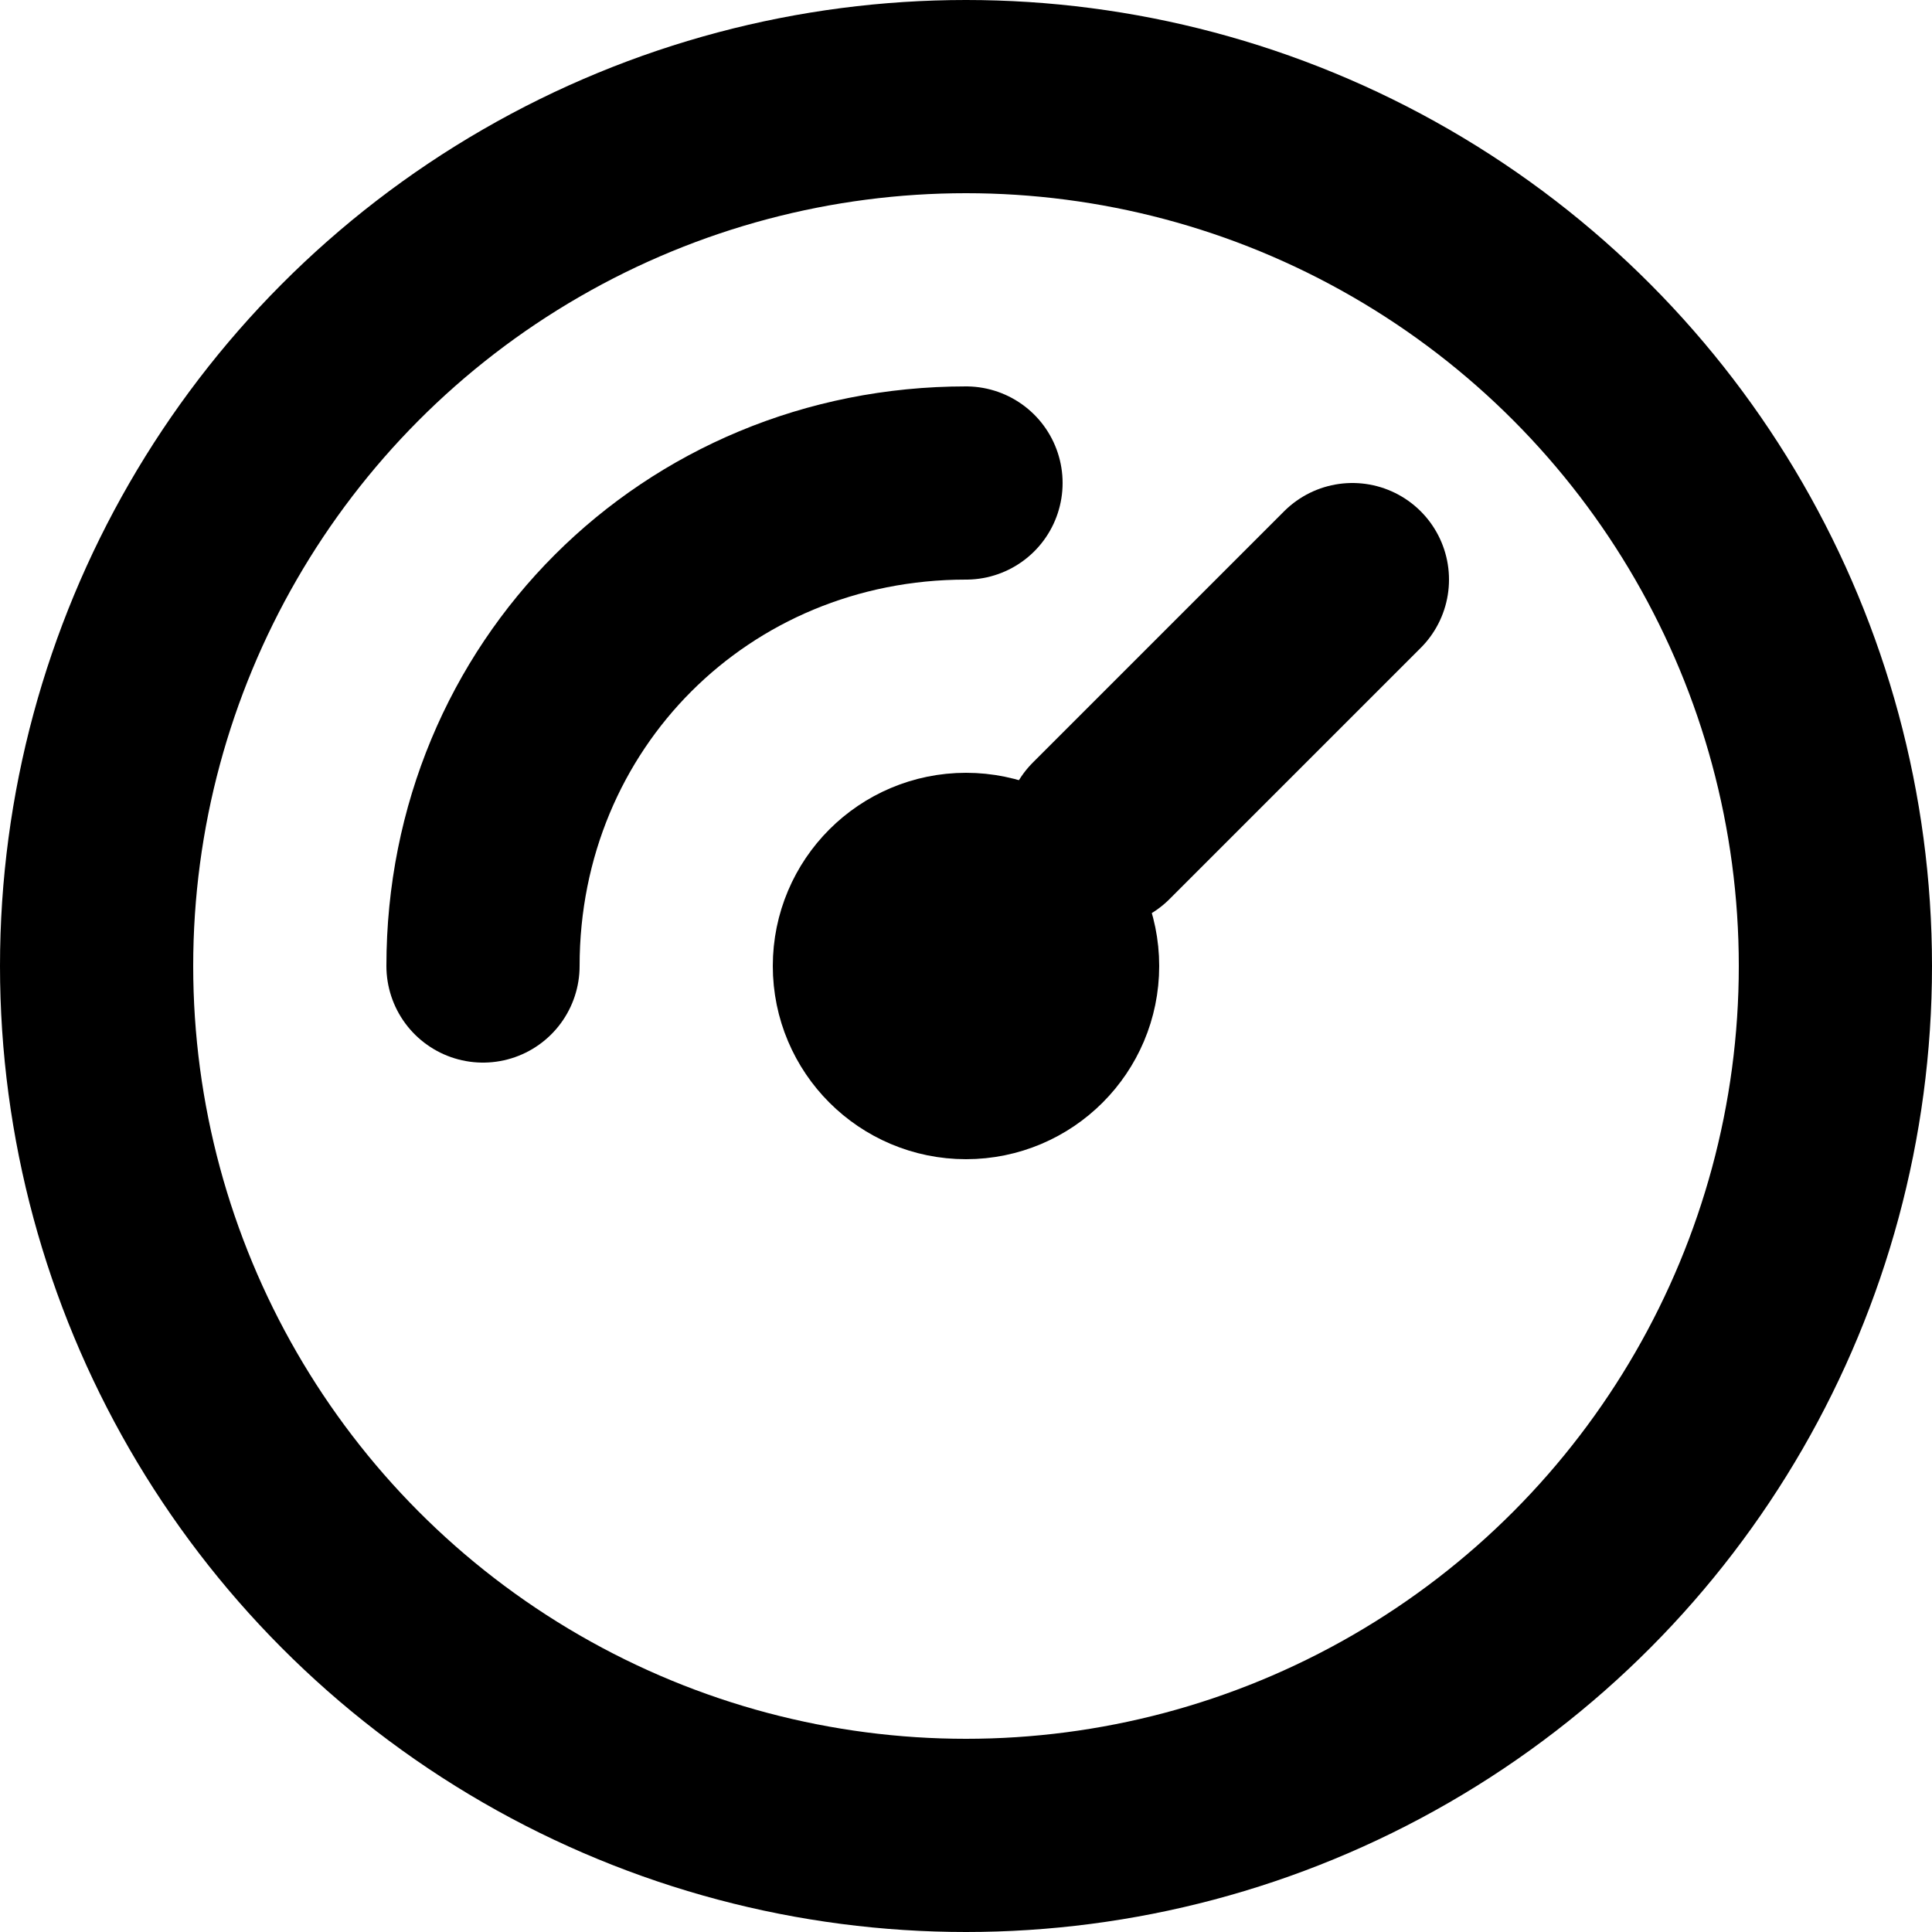
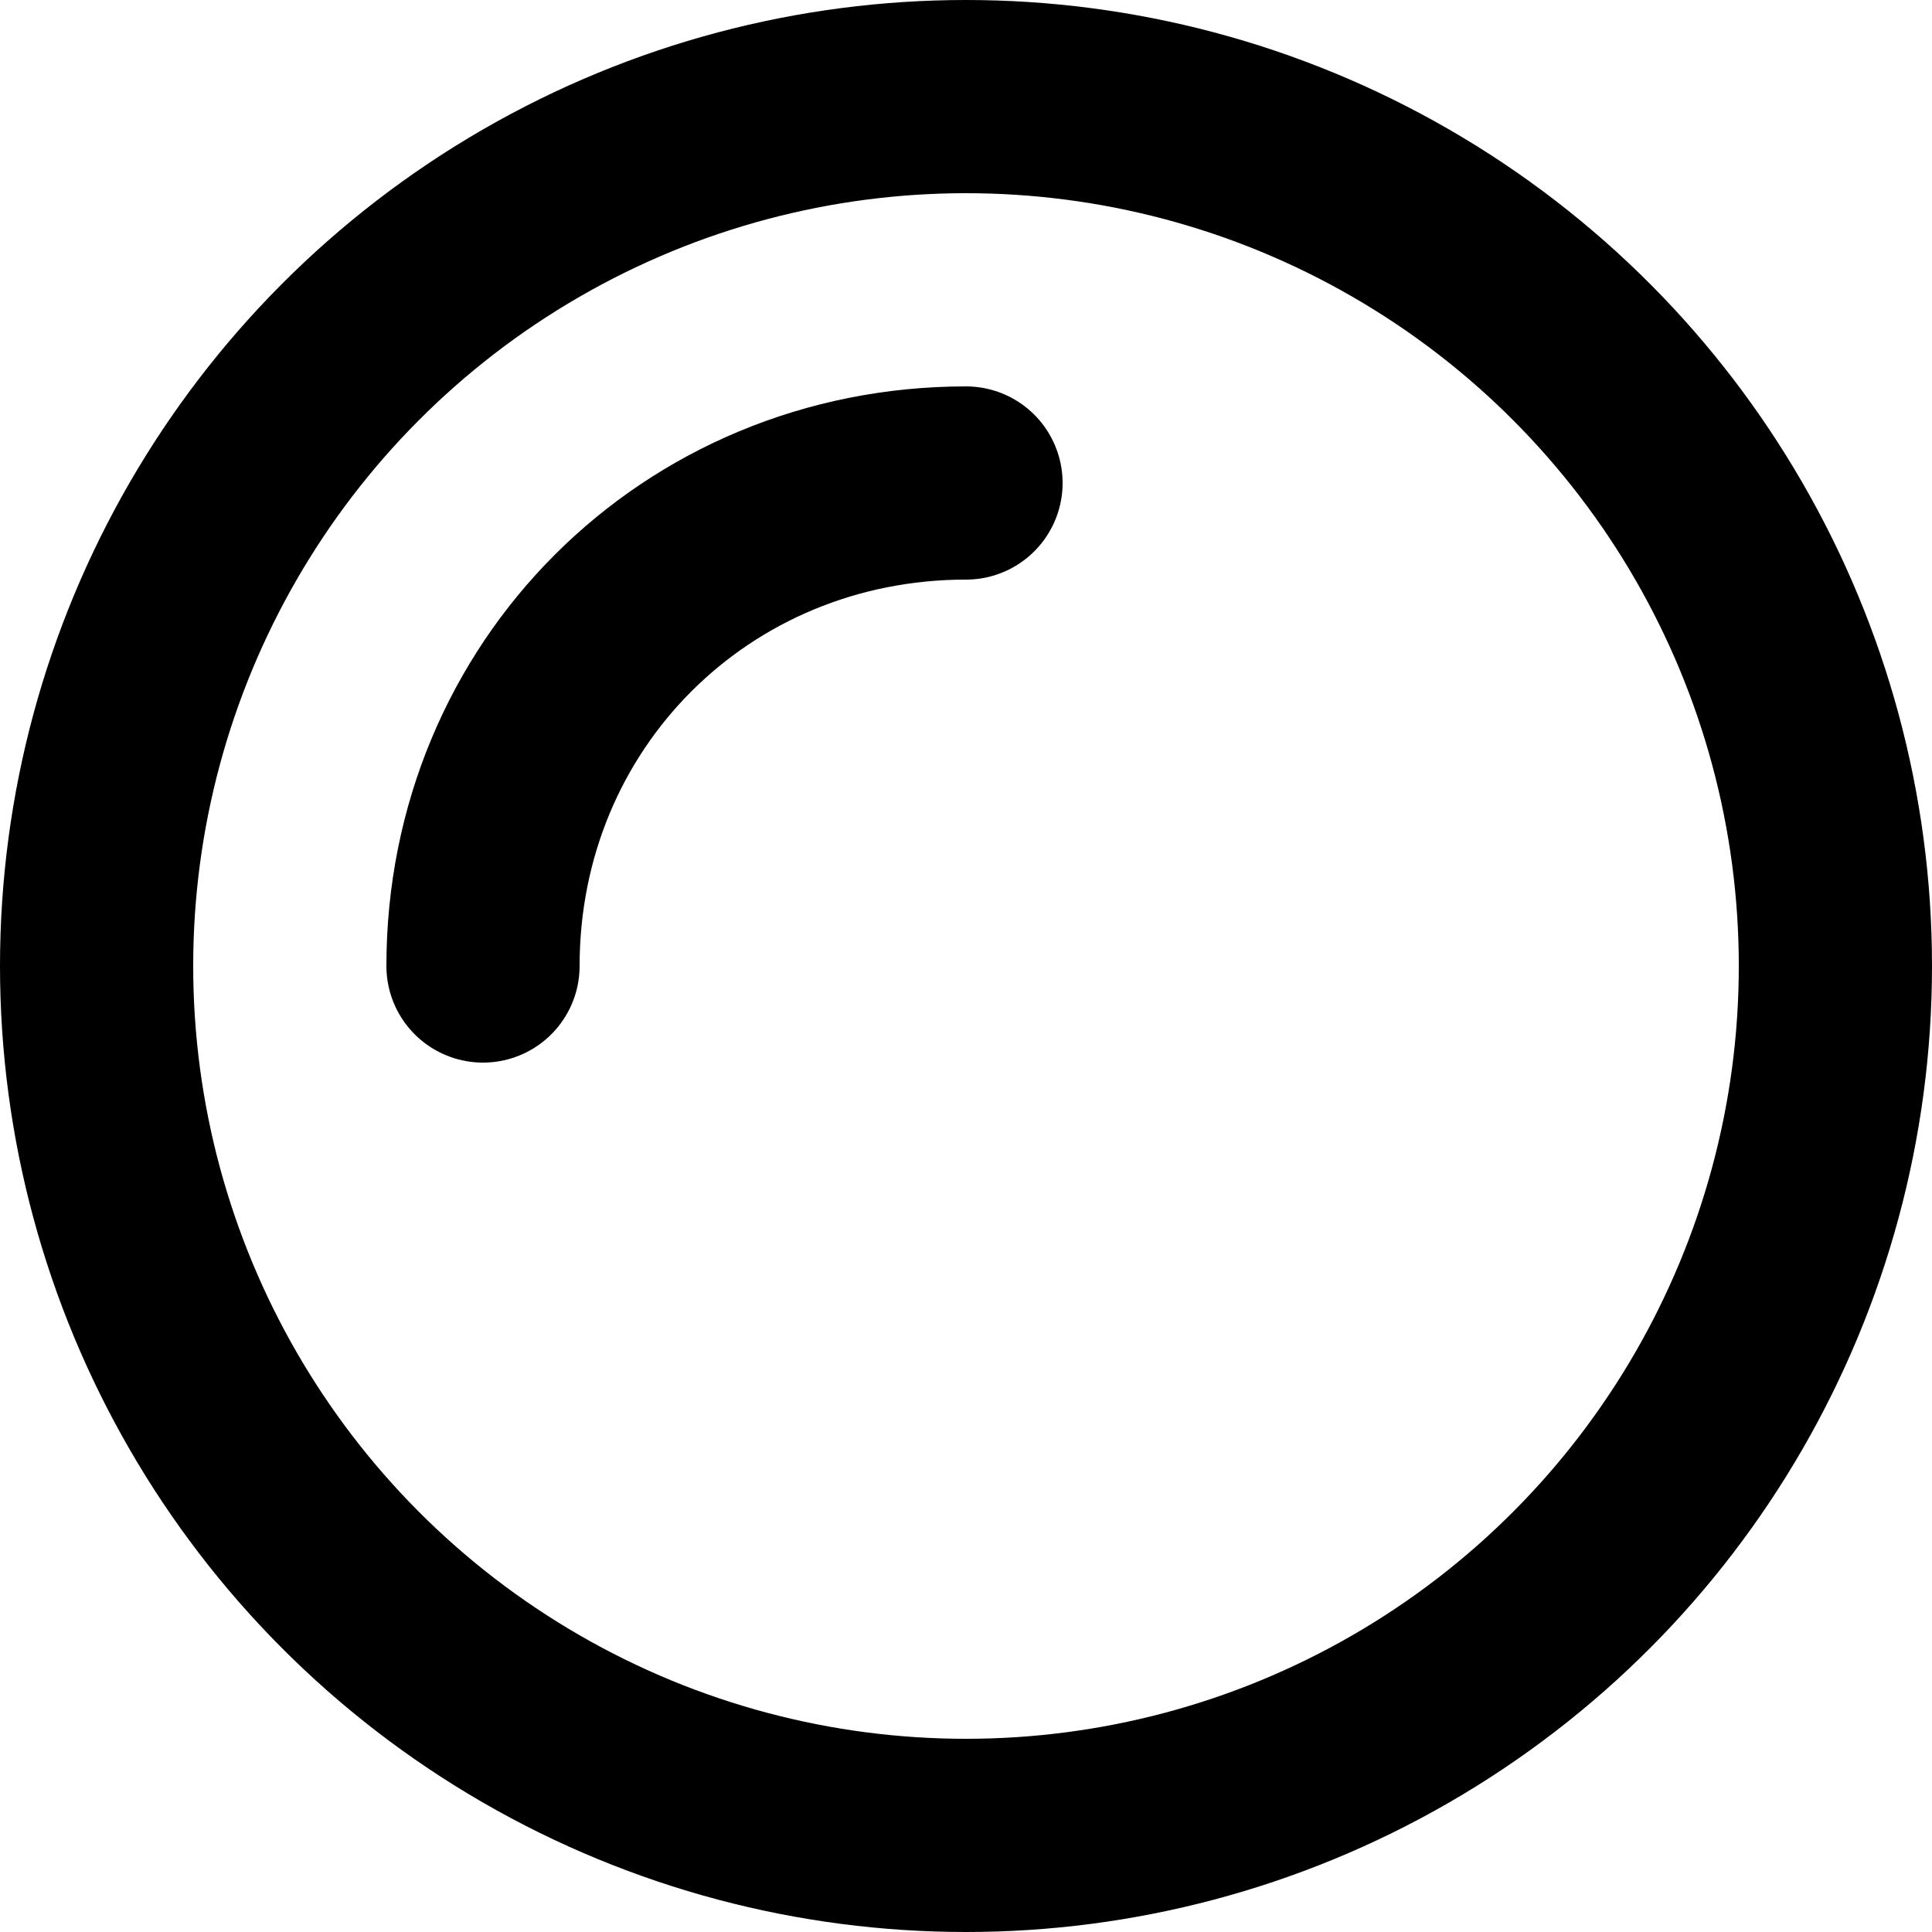
<svg xmlns="http://www.w3.org/2000/svg" id="Layer_1" version="1.1" viewBox="0 0 20 20">
  <defs>
    <style>
      .st0 {
        fill: none;
        stroke: #000;
        stroke-linecap: round;
        stroke-linejoin: round;
        stroke-width: 2px;
      }
    </style>
  </defs>
  <circle class="st0" cx="10" cy="10" r="9" />
-   <circle class="st0" cx="10" cy="10" r="1" />
-   <line class="st0" x1="11.4" y1="8.6" x2="14" y2="6" />
  <path class="st0" d="M5,10c0-2.8,2.2-5,5-5" />
</svg>